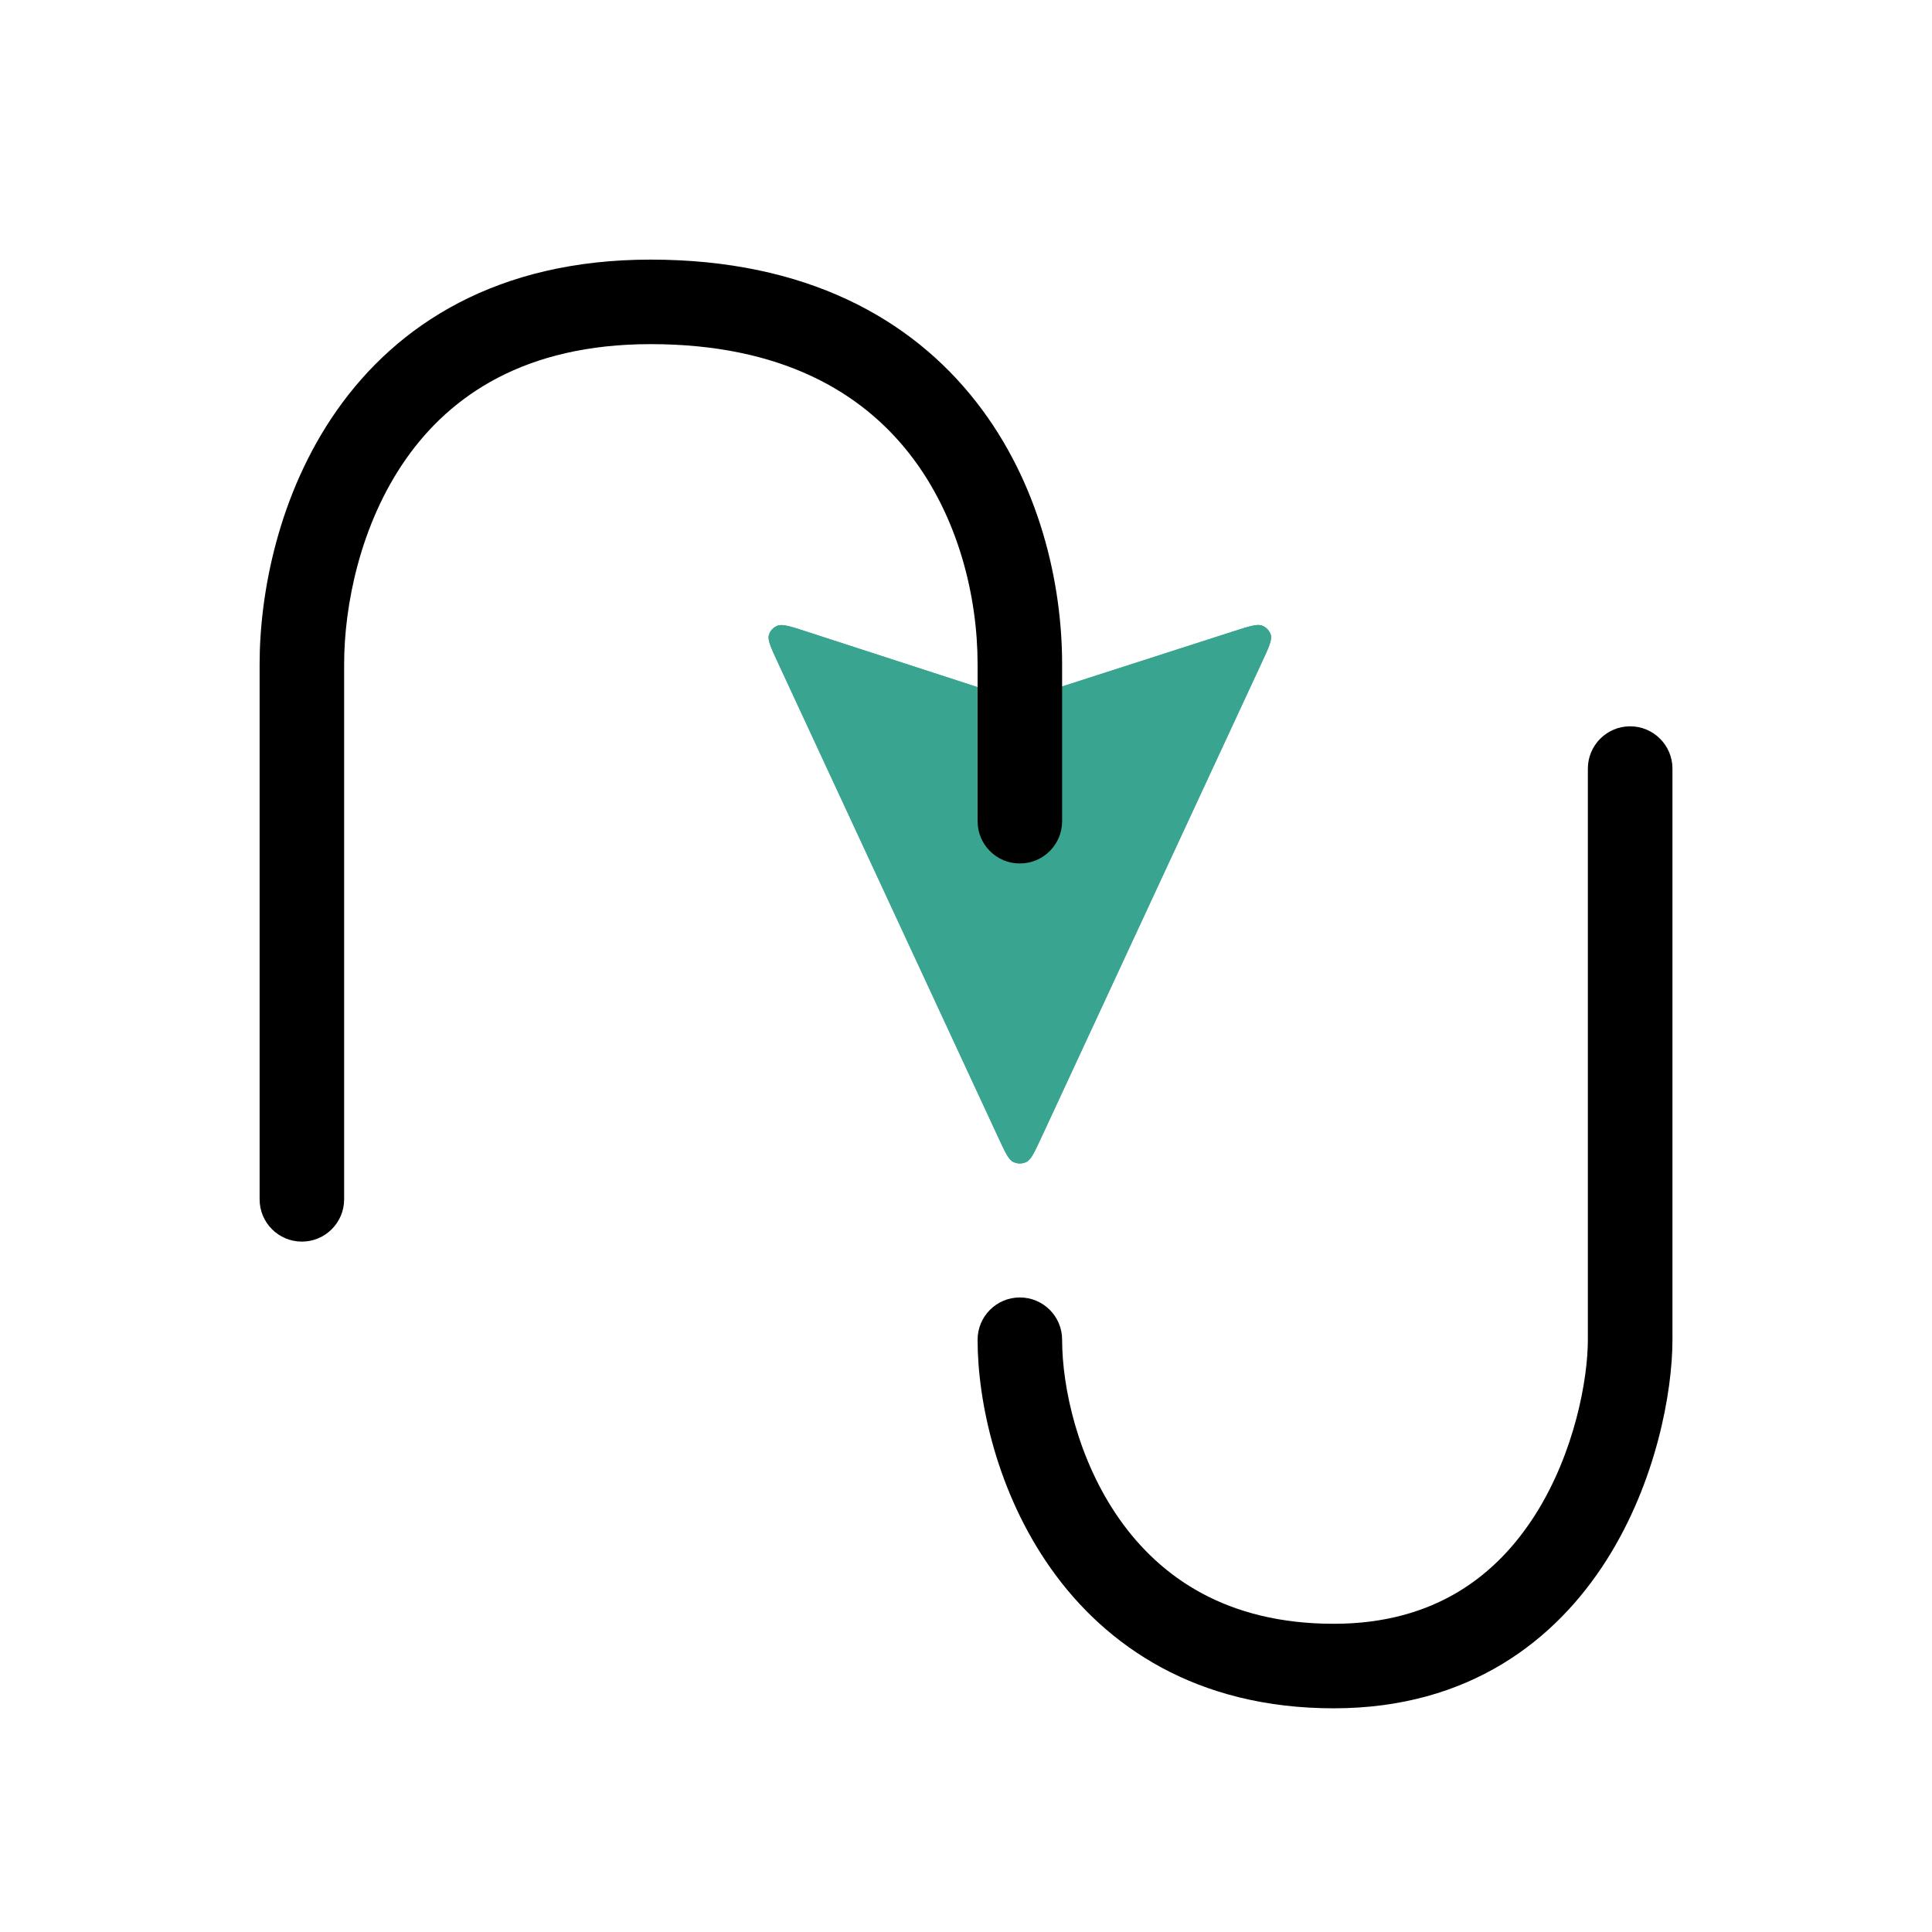
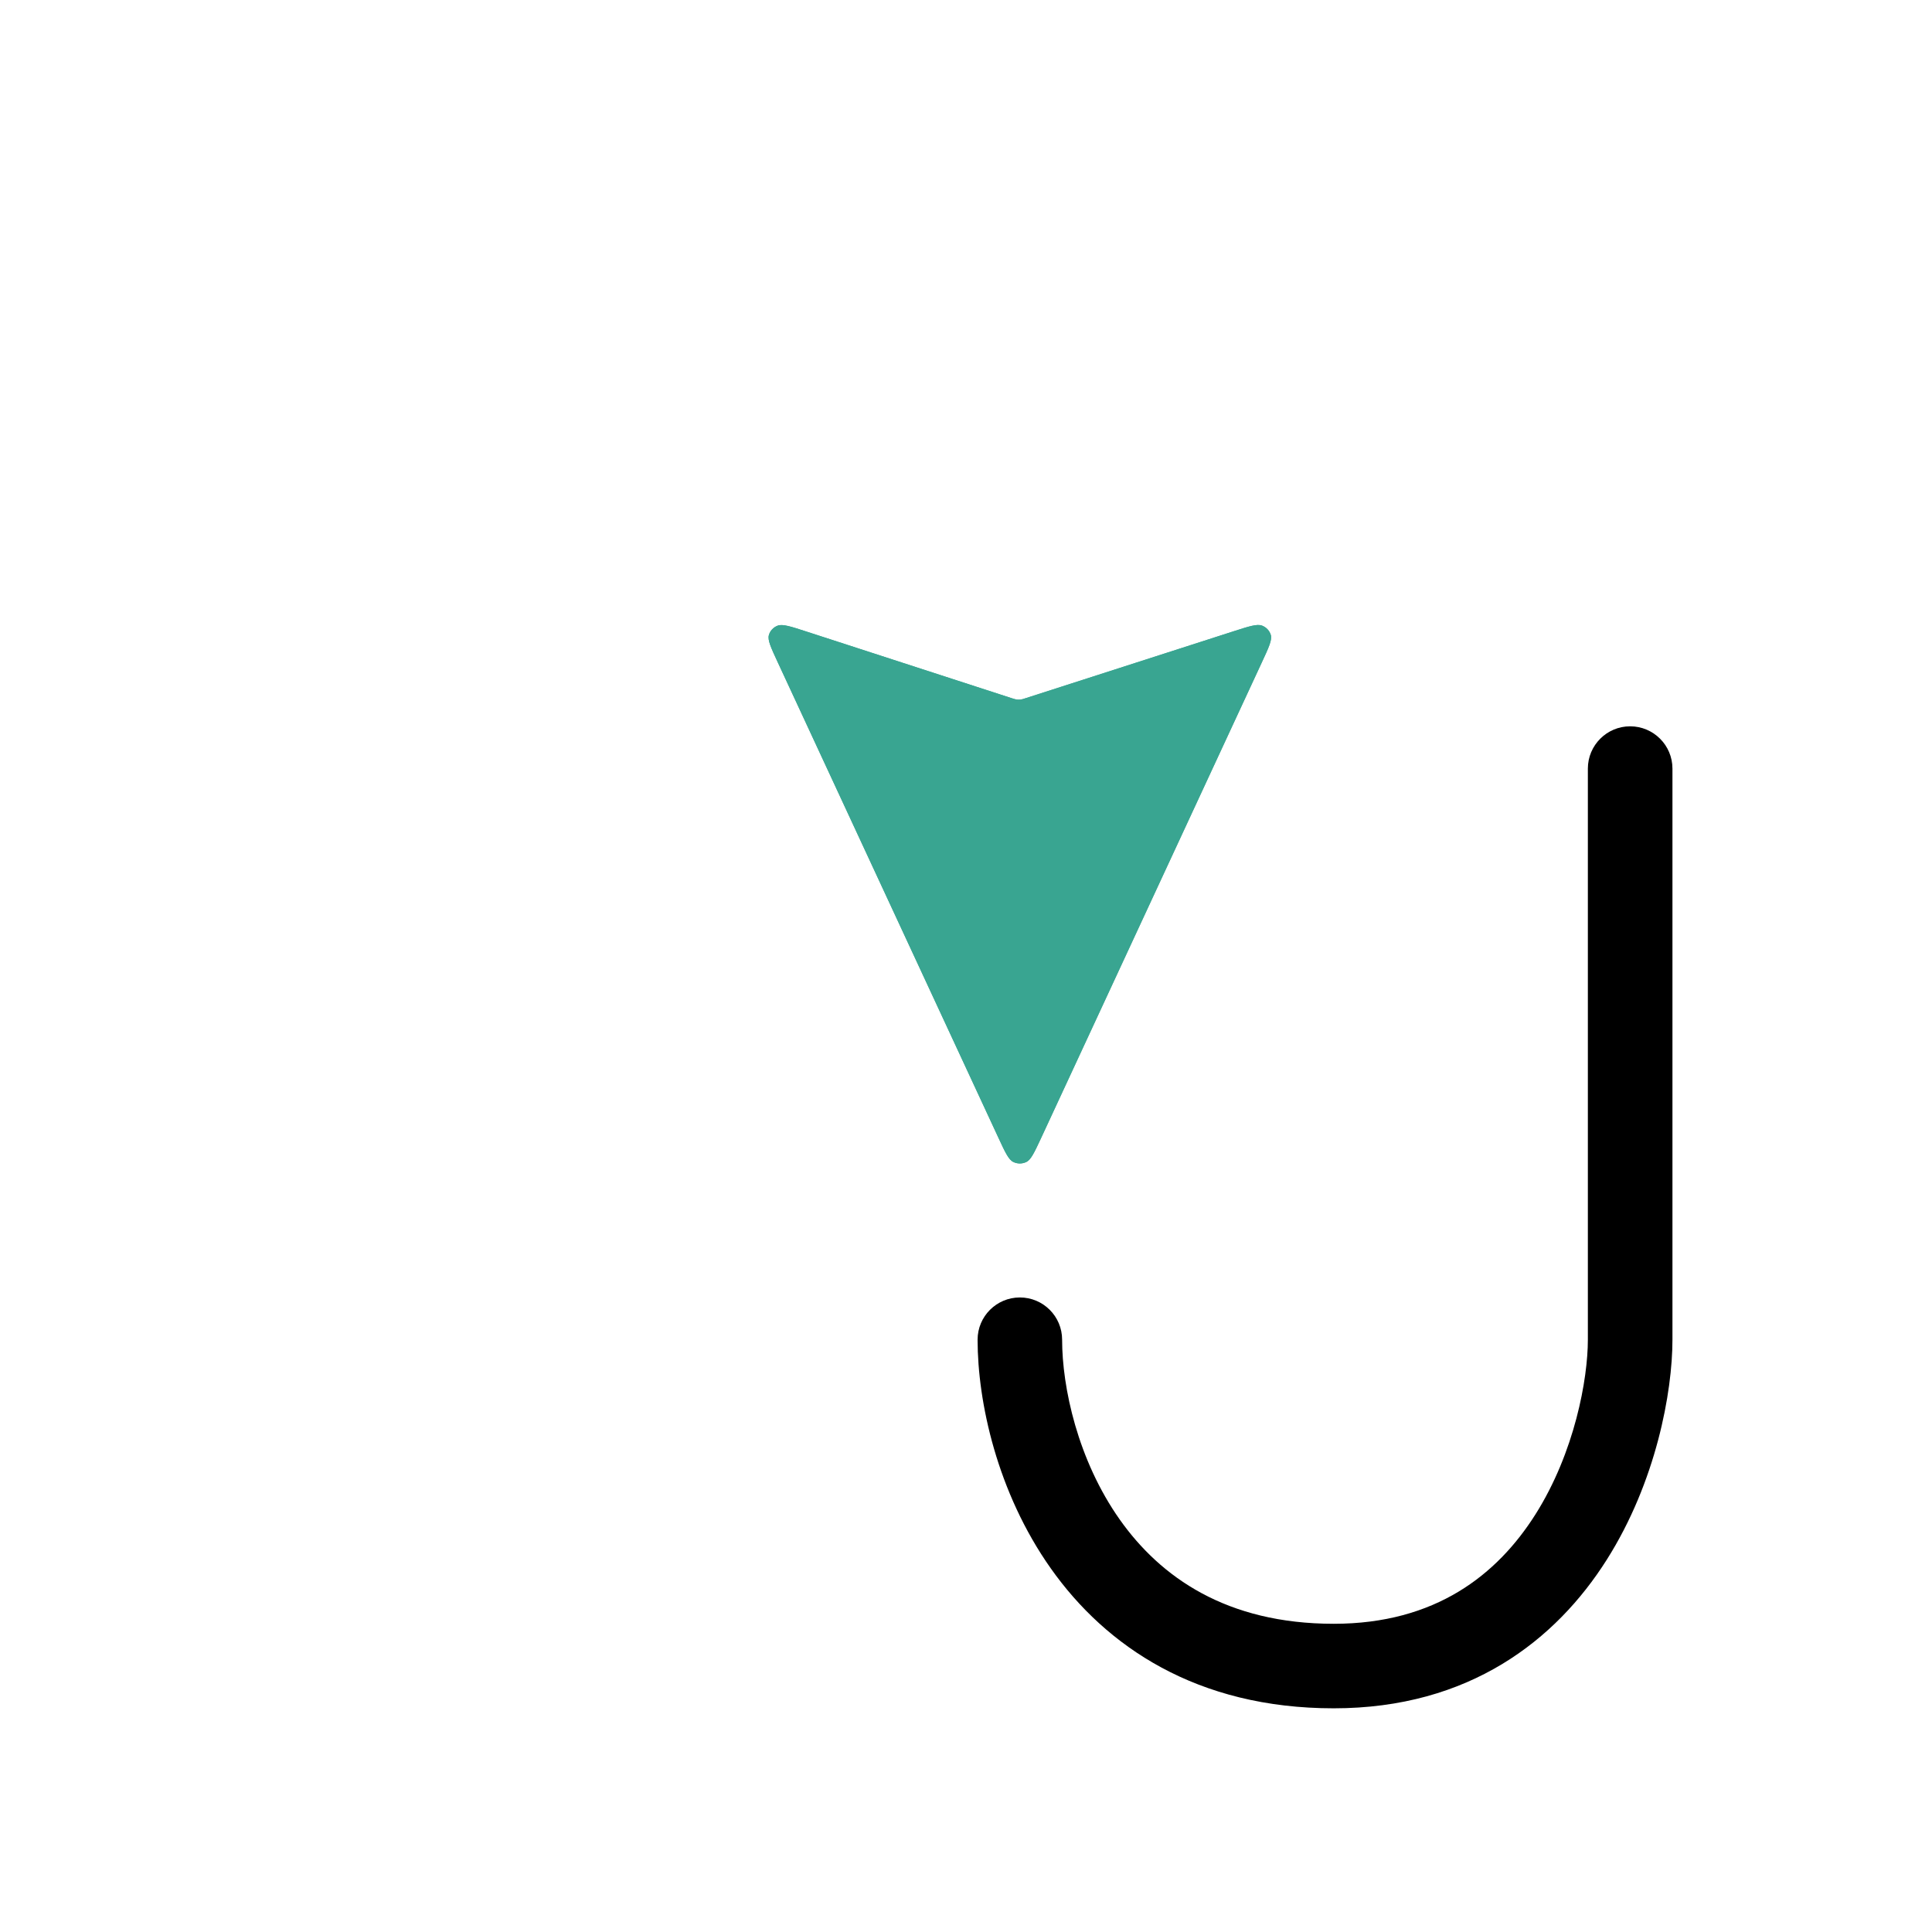
<svg xmlns="http://www.w3.org/2000/svg" width="32" height="32" viewBox="0 0 32 32" fill="none">
  <path fill-rule="evenodd" clip-rule="evenodd" d="M27 12.03C27.387 12.03 27.701 12.344 27.701 12.73V22.19C27.701 23.055 27.431 24.542 26.613 25.834C25.772 27.163 24.338 28.295 22.091 28.295C19.825 28.295 18.319 27.272 17.404 25.977C16.512 24.714 16.192 23.215 16.192 22.19C16.192 21.803 16.506 21.49 16.892 21.49C17.279 21.49 17.592 21.803 17.592 22.19C17.592 22.978 17.85 24.182 18.547 25.169C19.221 26.122 20.314 26.895 22.091 26.895C23.778 26.895 24.799 26.081 25.43 25.086C26.083 24.054 26.3 22.838 26.3 22.19V12.73C26.3 12.344 26.614 12.03 27 12.03Z" fill="black" />
  <path d="M20.423 10.459C20.689 10.373 20.821 10.331 20.903 10.362C20.974 10.389 21.028 10.447 21.049 10.518C21.072 10.6 21.015 10.724 20.9 10.971L17.246 18.845C17.133 19.087 17.077 19.209 16.999 19.246C16.931 19.279 16.852 19.279 16.784 19.246C16.706 19.209 16.649 19.087 16.537 18.845L12.884 10.974C12.769 10.726 12.711 10.601 12.735 10.519C12.755 10.448 12.809 10.39 12.88 10.363C12.962 10.332 13.095 10.375 13.362 10.462L16.75 11.562C16.795 11.576 16.818 11.584 16.841 11.587C16.862 11.589 16.883 11.589 16.904 11.587C16.927 11.584 16.95 11.577 16.995 11.562L20.423 10.459Z" fill="#39A591" />
  <path class="-active-path-" d="M20.423 10.459C20.689 10.373 20.821 10.331 20.903 10.362C20.974 10.389 21.028 10.447 21.049 10.518C21.072 10.6 21.015 10.724 20.9 10.971L17.246 18.845C17.133 19.087 17.077 19.209 16.999 19.246C16.931 19.279 16.852 19.279 16.784 19.246C16.706 19.209 16.649 19.087 16.537 18.845L12.884 10.974C12.769 10.726 12.711 10.601 12.735 10.519C12.755 10.448 12.809 10.39 12.88 10.363C12.962 10.332 13.095 10.375 13.362 10.462L16.75 11.562C16.795 11.576 16.818 11.584 16.841 11.587C16.862 11.589 16.883 11.589 16.904 11.587C16.927 11.584 16.95 11.577 16.995 11.562L20.423 10.459Z" fill="#39A591" />
-   <path fill-rule="evenodd" clip-rule="evenodd" d="M6.725 7.601C5.964 8.686 5.7 10.034 5.7 11V19.865C5.7 20.251 5.386 20.565 5 20.565C4.613 20.565 4.3 20.251 4.3 19.865V11C4.3 9.831 4.609 8.179 5.579 6.797C6.575 5.378 8.232 4.3 10.776 4.3C13.352 4.3 15.092 5.278 16.169 6.657C17.224 8.006 17.592 9.671 17.592 11V13.602C17.592 13.989 17.278 14.302 16.892 14.302C16.505 14.302 16.192 13.989 16.192 13.602V11C16.192 9.896 15.88 8.561 15.066 7.519C14.274 6.506 12.956 5.7 10.776 5.7C8.691 5.7 7.46 6.554 6.725 7.601Z" fill="black" />
</svg>